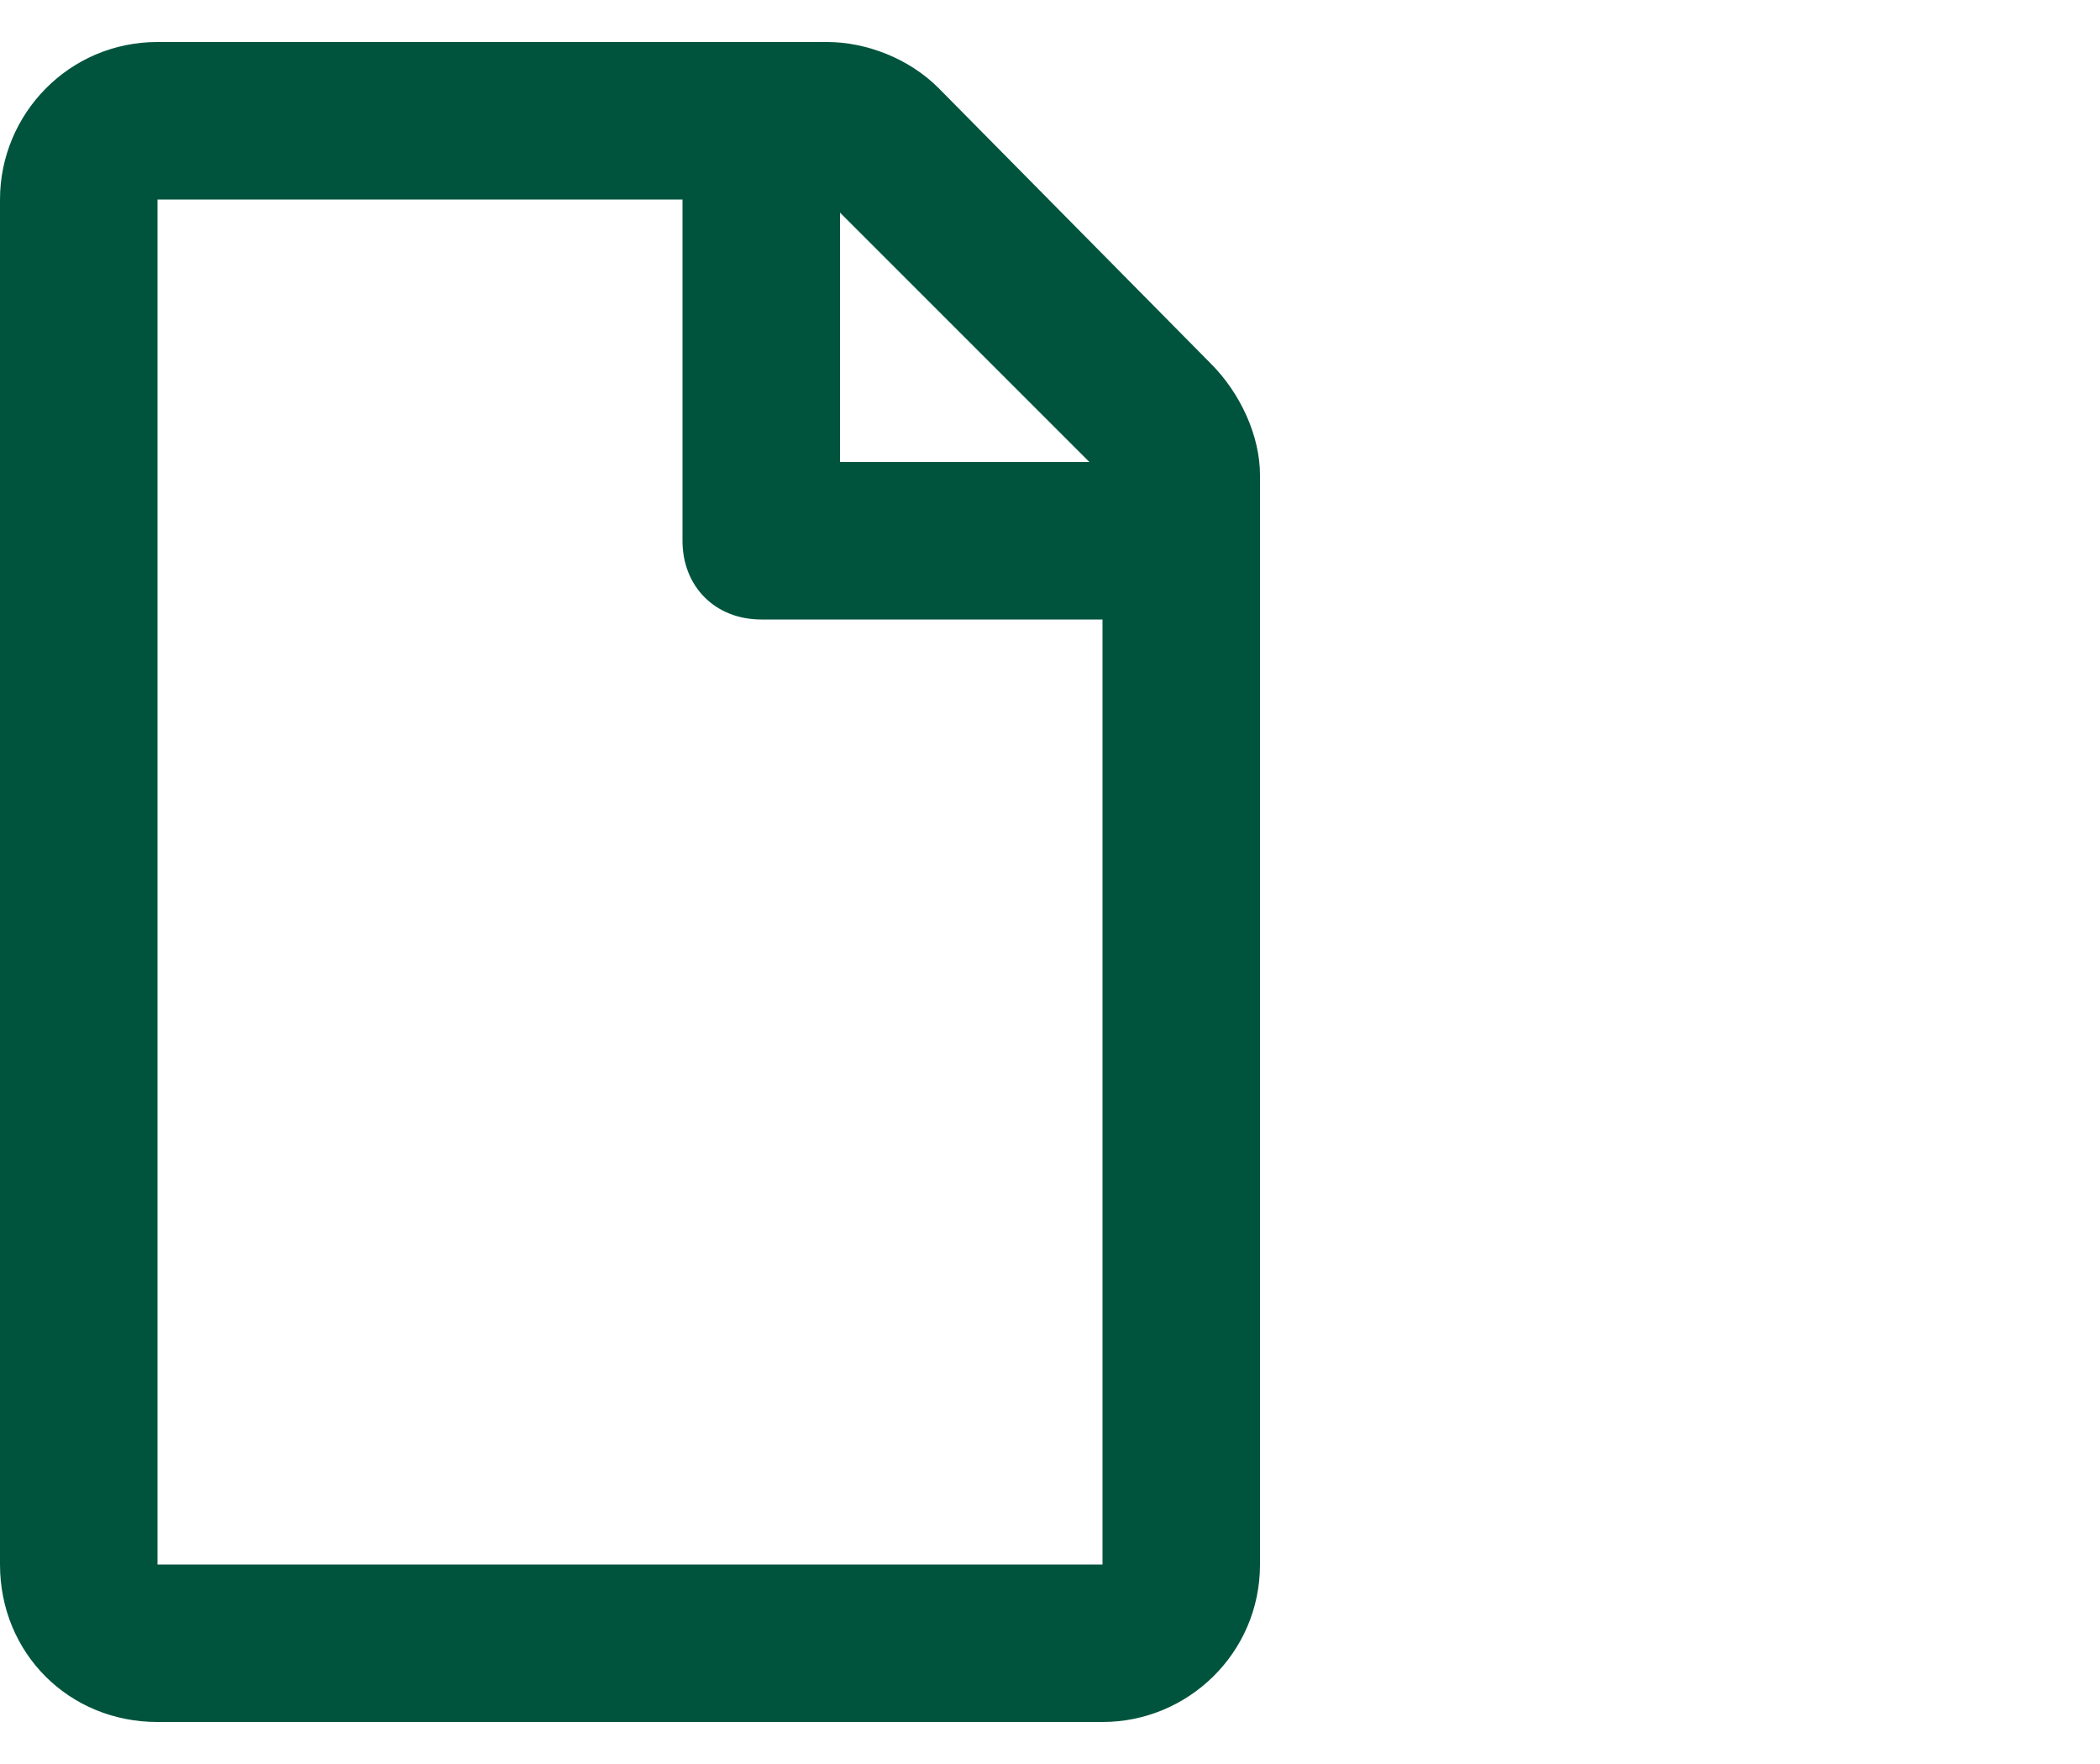
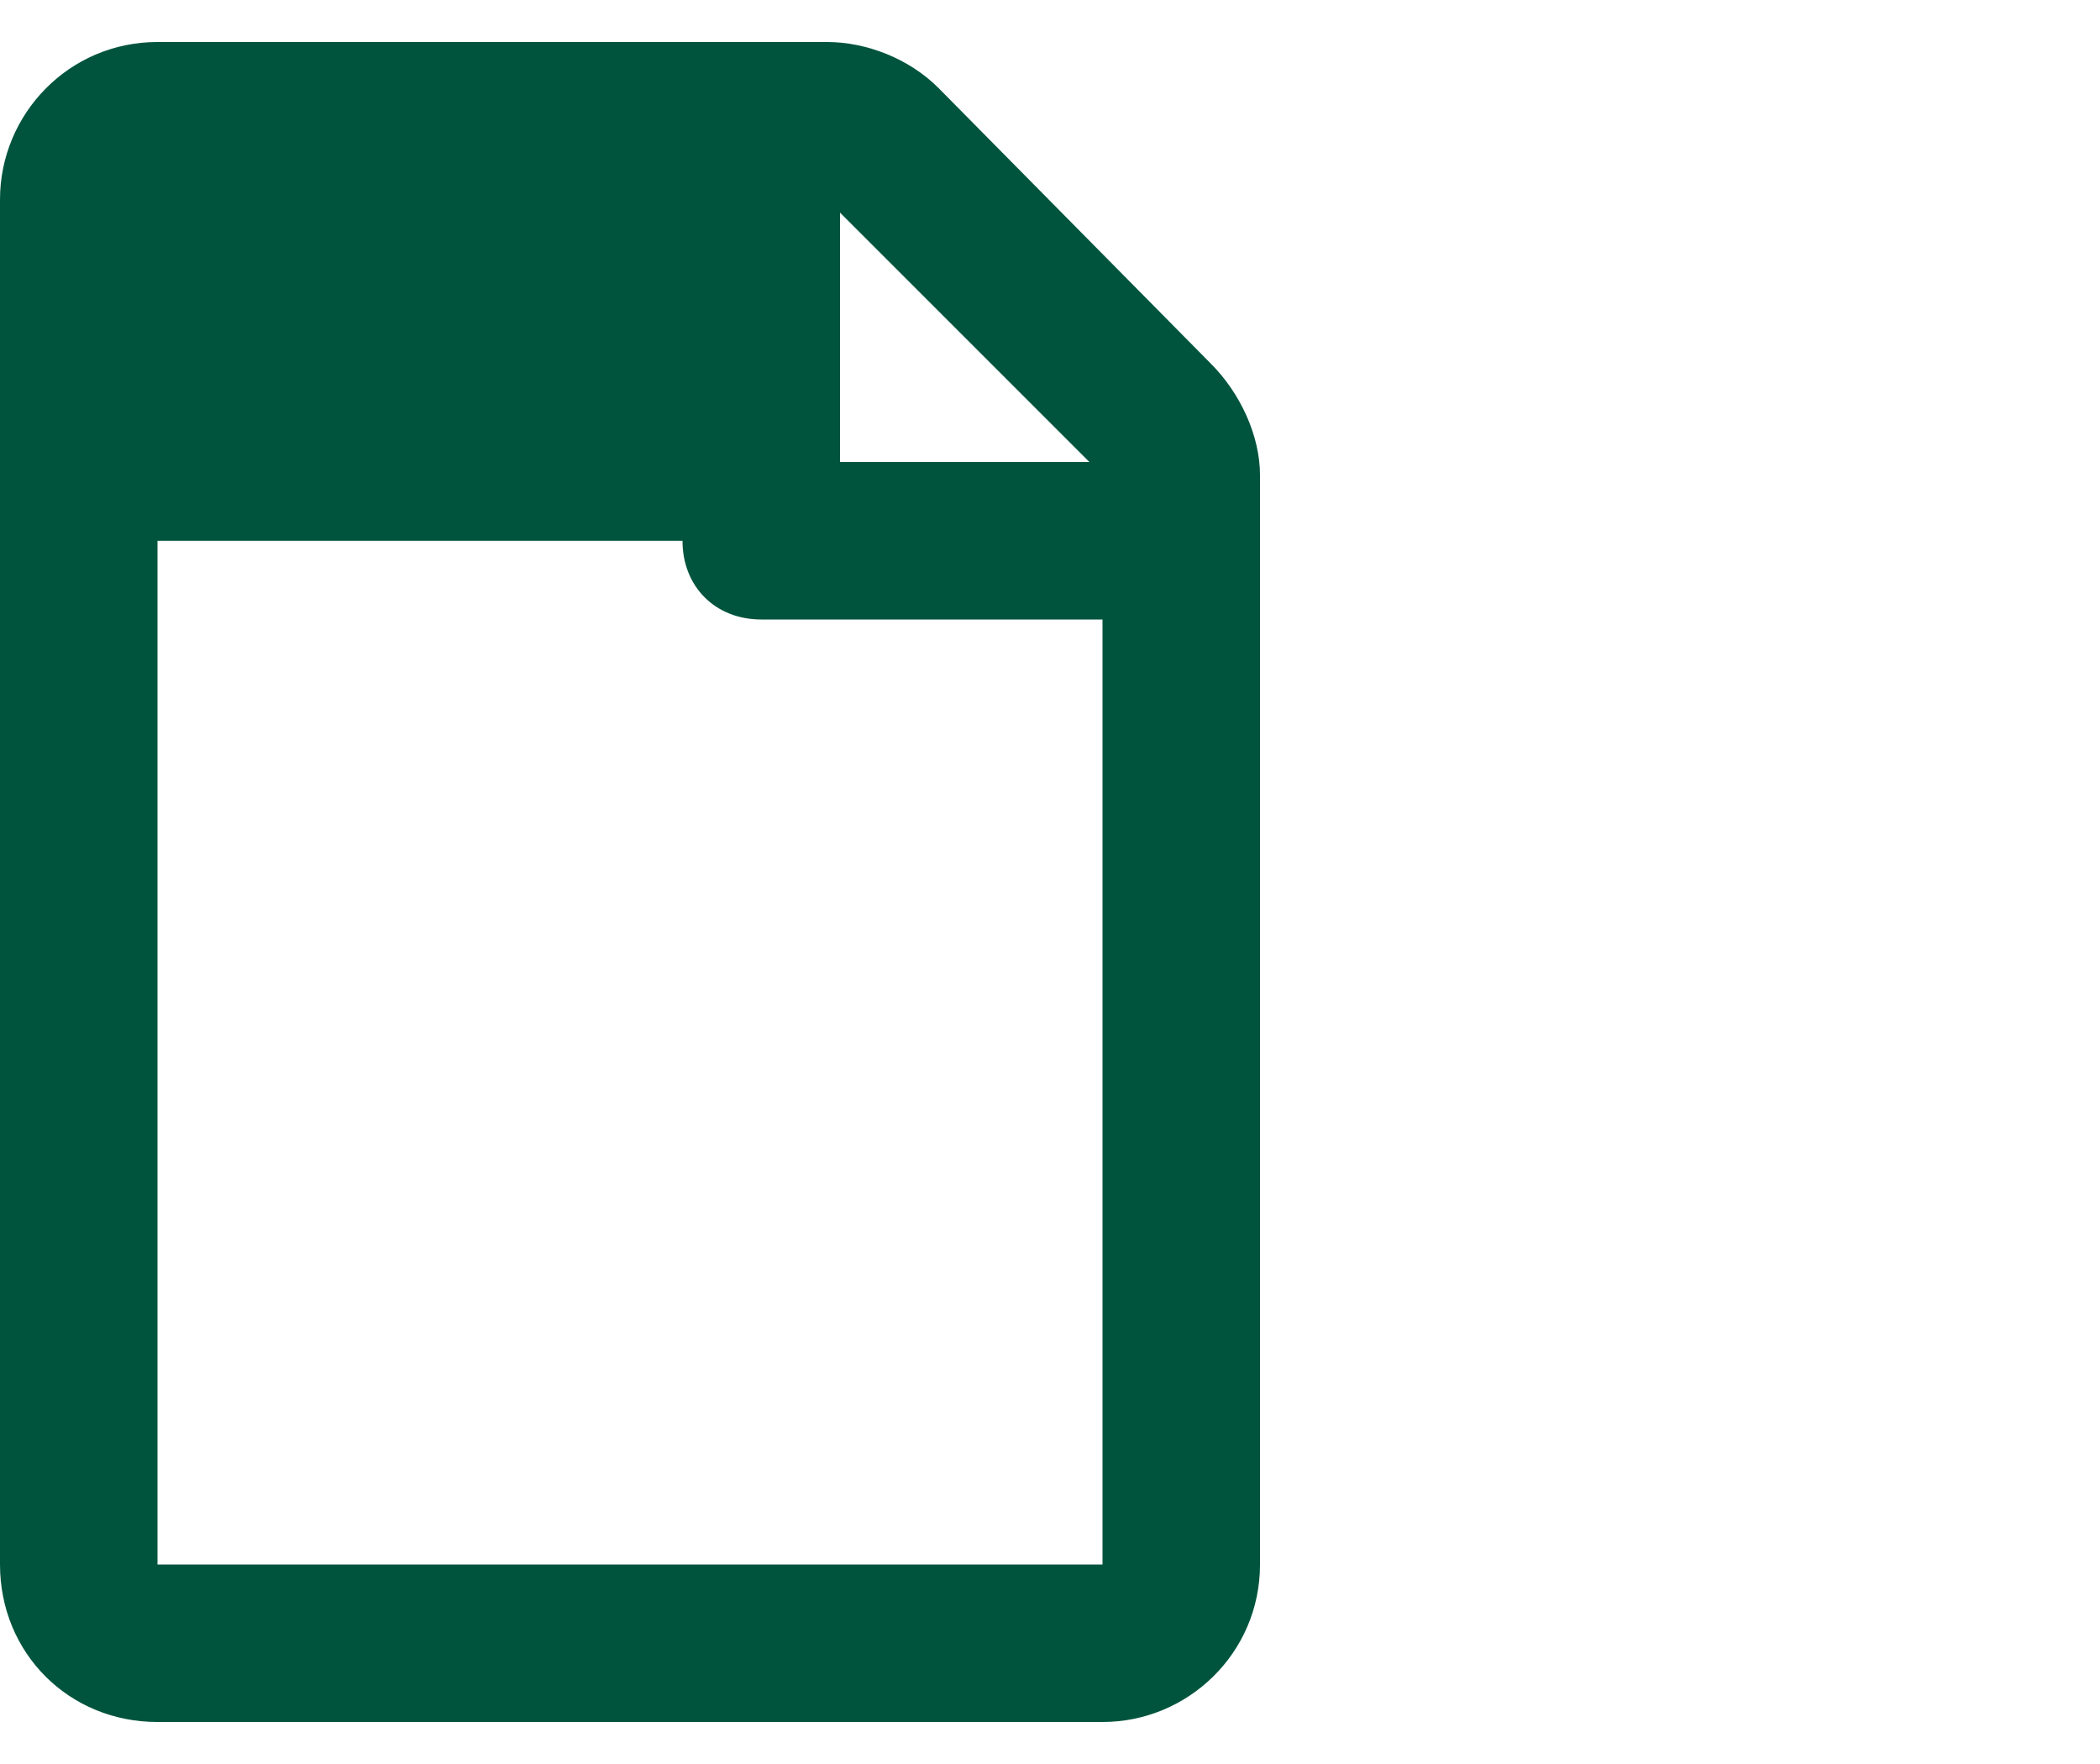
<svg xmlns="http://www.w3.org/2000/svg" width="25" height="21" viewBox="0 0 25 21" fill="none">
-   <path d="M14.414 4.328C14.766 4.68 15 5.188 15 5.656V18.625C15 19.68 14.141 20.5 13.125 20.5H1.875C0.82 20.5 0 19.68 0 18.625V2.375C0 1.359 0.82 0.5 1.875 0.5H9.844C10.312 0.5 10.82 0.695 11.172 1.047L14.414 4.328ZM12.969 5.5L10 2.531V5.5H12.969ZM1.875 18.625H13.125V7.375H9.062C8.516 7.375 8.125 6.984 8.125 6.438V2.375H1.875V18.625Z" fill="#00543D" />
+   <path d="M14.414 4.328C14.766 4.68 15 5.188 15 5.656V18.625C15 19.68 14.141 20.5 13.125 20.5H1.875C0.82 20.5 0 19.68 0 18.625V2.375C0 1.359 0.82 0.5 1.875 0.5H9.844C10.312 0.5 10.82 0.695 11.172 1.047L14.414 4.328ZM12.969 5.5L10 2.531V5.5H12.969ZM1.875 18.625H13.125V7.375H9.062C8.516 7.375 8.125 6.984 8.125 6.438H1.875V18.625Z" fill="#00543D" />
</svg>